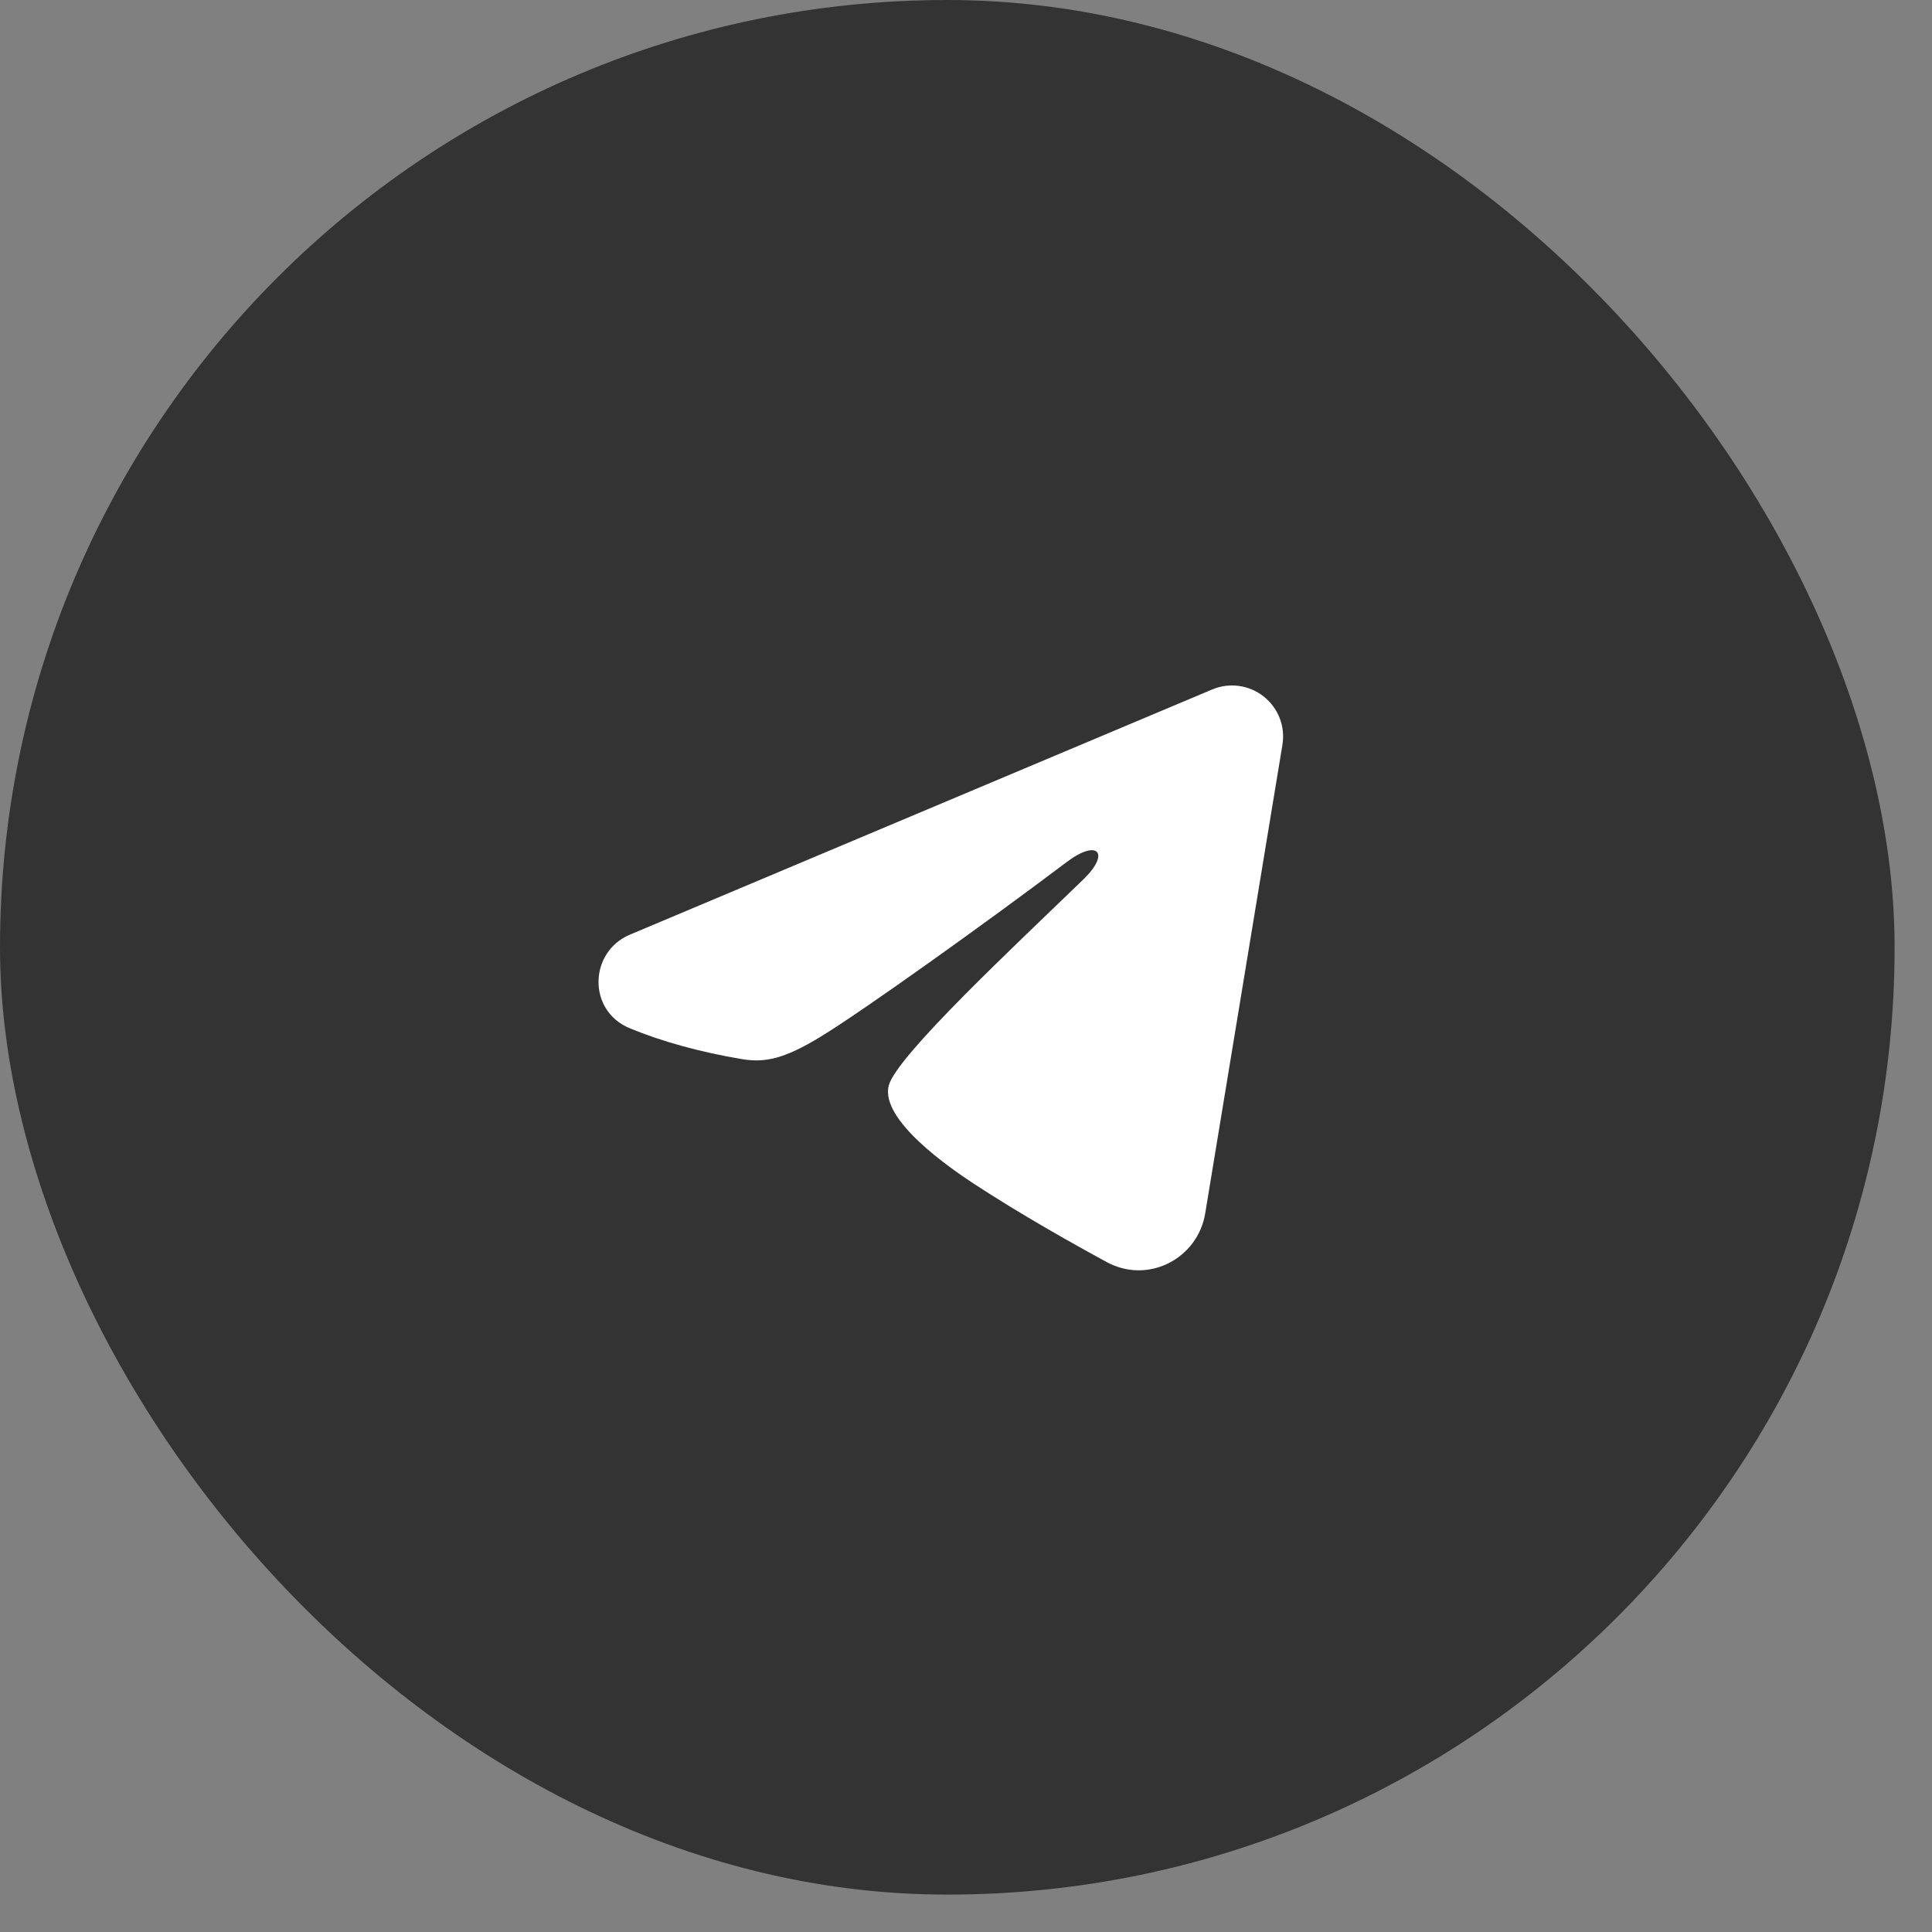
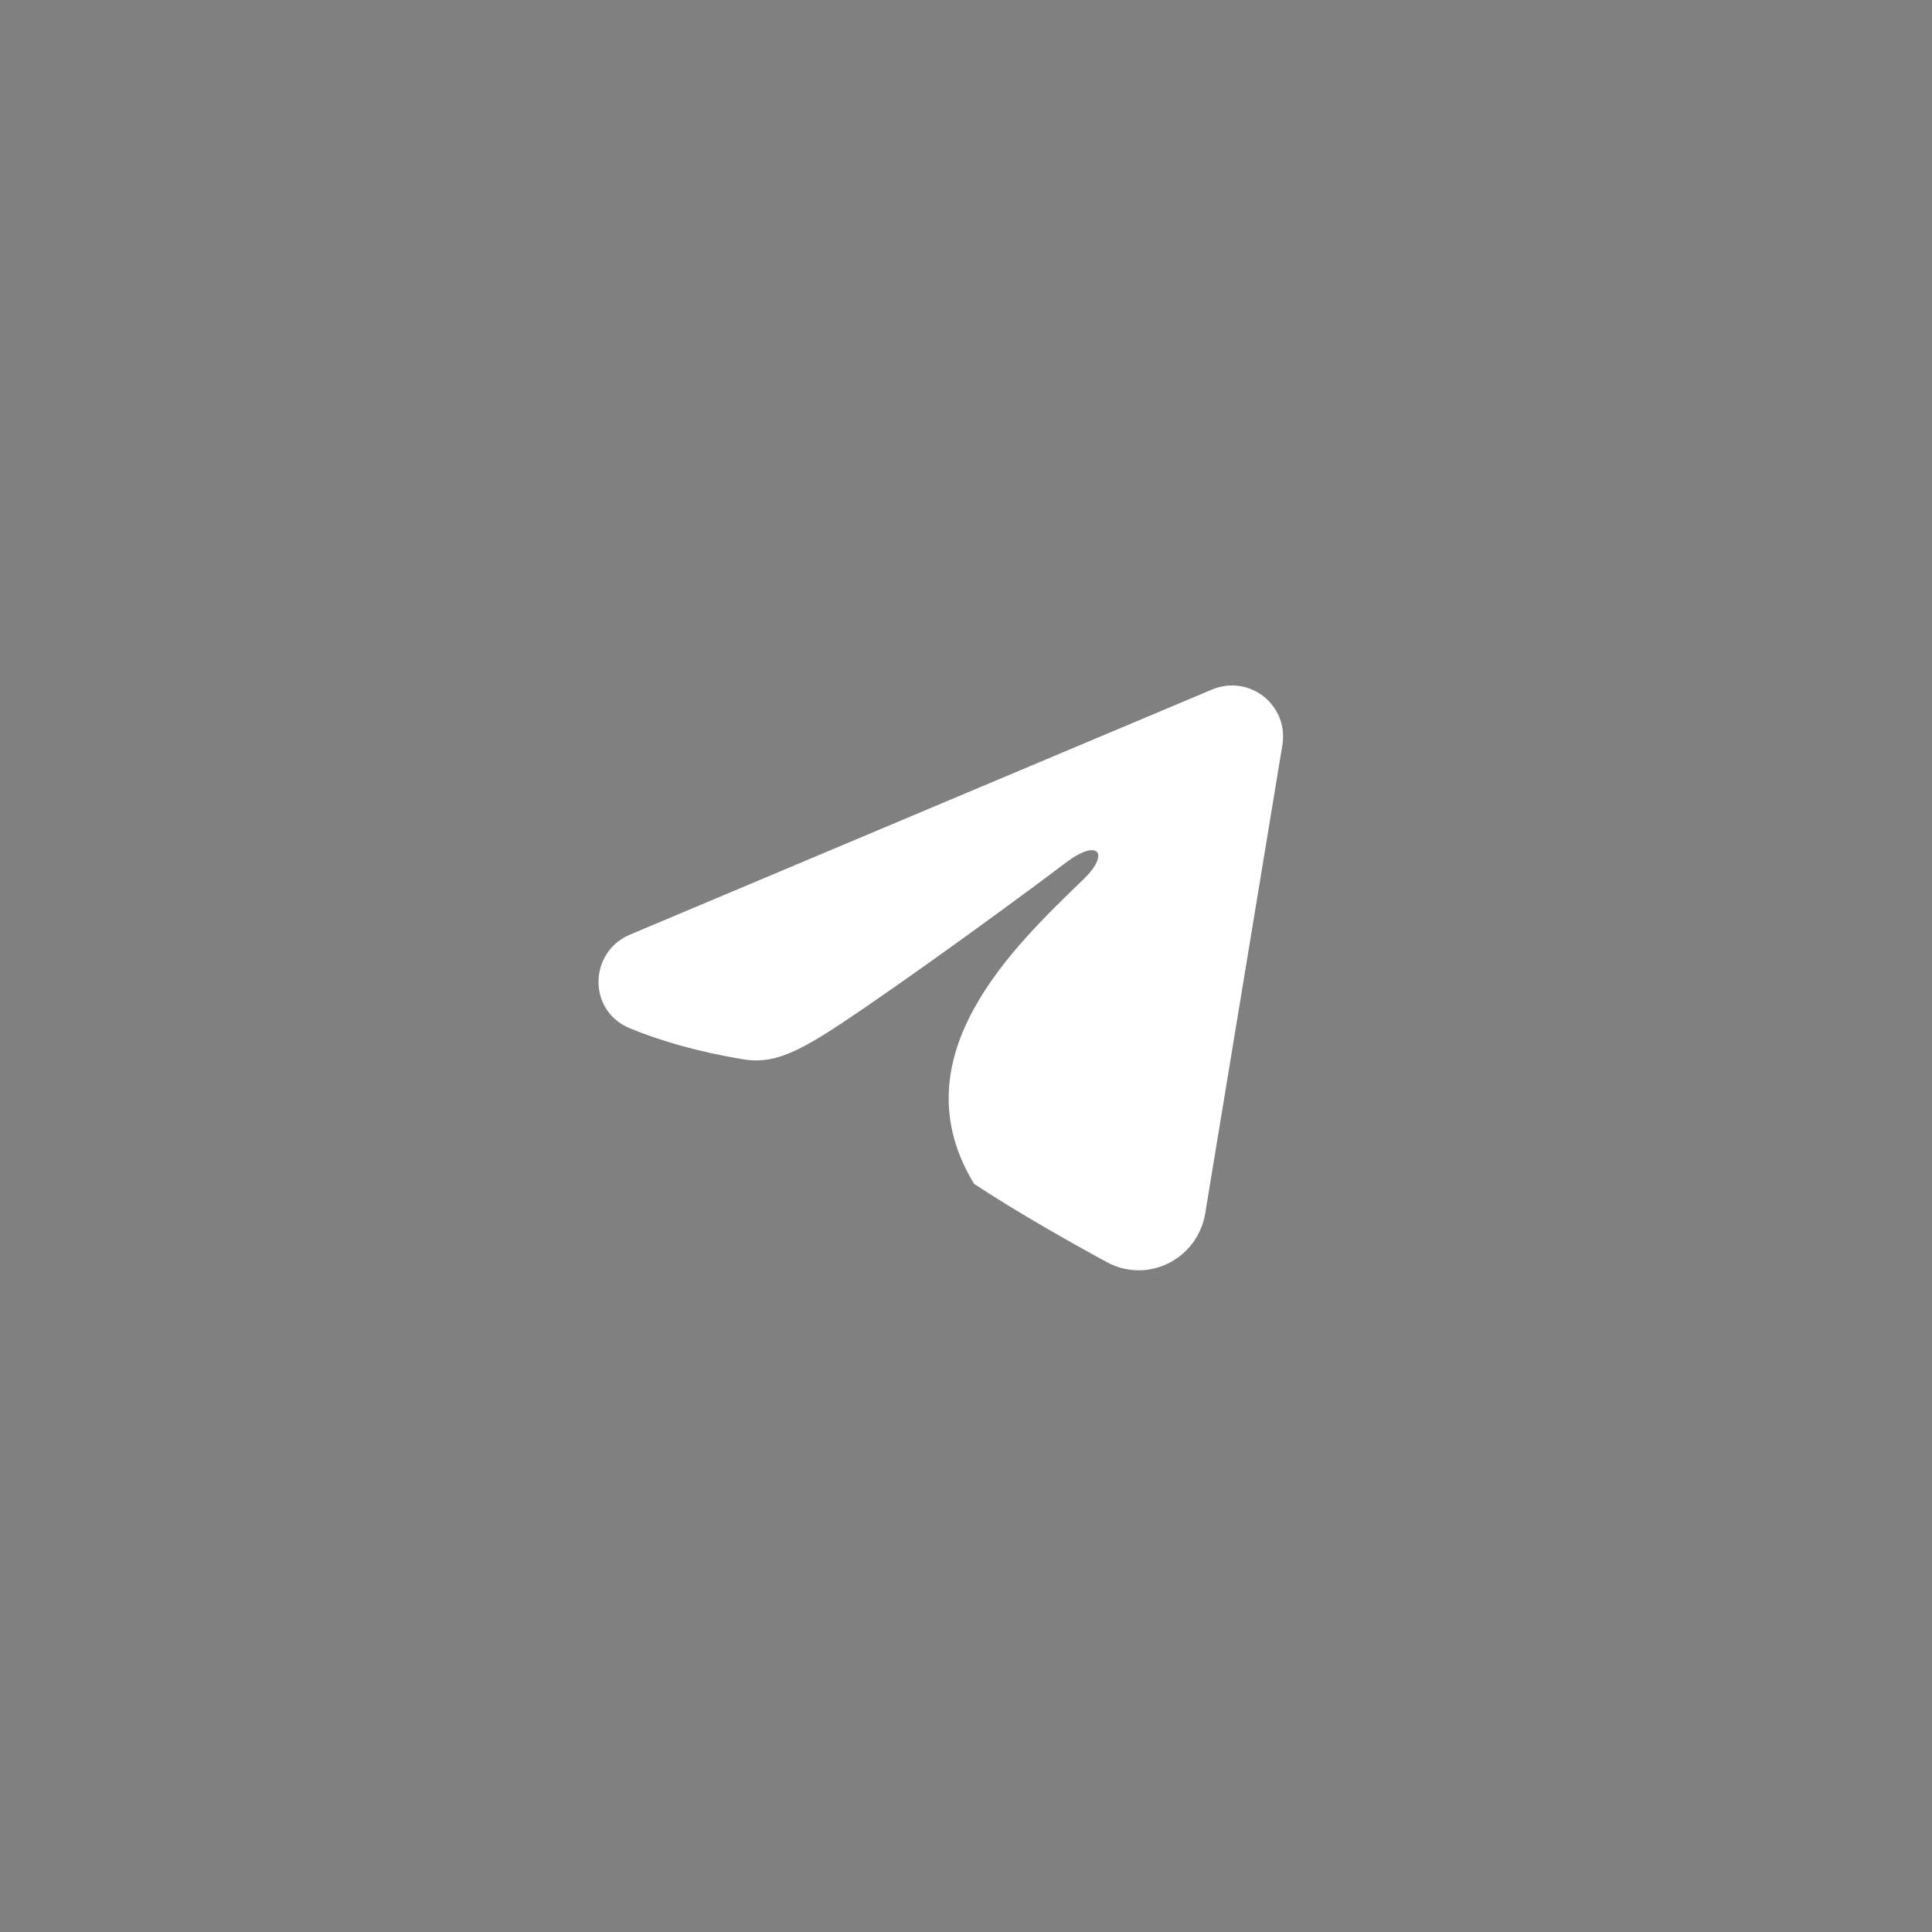
<svg xmlns="http://www.w3.org/2000/svg" width="31" height="31" viewBox="0 0 31 31" fill="none">
  <rect x="0" y="0" width="31" height="31" fill="#808080" stroke="none" />
-   <rect width="30.4" height="30.4" rx="15.2" fill="#333333" />
-   <path fill-rule="evenodd" clip-rule="evenodd" d="M19.45 11.063C19.585 11.006 19.733 10.987 19.878 11.006C20.023 11.026 20.161 11.084 20.276 11.175C20.391 11.266 20.48 11.386 20.533 11.522C20.586 11.659 20.601 11.807 20.577 11.952L19.338 19.471C19.217 20.196 18.422 20.612 17.757 20.25C17.2 19.948 16.374 19.483 15.631 18.997C15.259 18.753 14.12 17.975 14.26 17.42C14.381 16.947 16.294 15.166 17.387 14.107C17.816 13.691 17.62 13.451 17.113 13.834C15.855 14.784 13.835 16.229 13.167 16.635C12.578 16.994 12.271 17.055 11.904 16.994C11.234 16.882 10.612 16.709 10.105 16.499C9.42 16.215 9.453 15.273 10.105 14.998L19.45 11.063Z" fill="white" />
+   <path fill-rule="evenodd" clip-rule="evenodd" d="M19.45 11.063C19.585 11.006 19.733 10.987 19.878 11.006C20.023 11.026 20.161 11.084 20.276 11.175C20.391 11.266 20.48 11.386 20.533 11.522C20.586 11.659 20.601 11.807 20.577 11.952L19.338 19.471C19.217 20.196 18.422 20.612 17.757 20.25C17.2 19.948 16.374 19.483 15.631 18.997C14.381 16.947 16.294 15.166 17.387 14.107C17.816 13.691 17.62 13.451 17.113 13.834C15.855 14.784 13.835 16.229 13.167 16.635C12.578 16.994 12.271 17.055 11.904 16.994C11.234 16.882 10.612 16.709 10.105 16.499C9.42 16.215 9.453 15.273 10.105 14.998L19.45 11.063Z" fill="white" />
</svg>